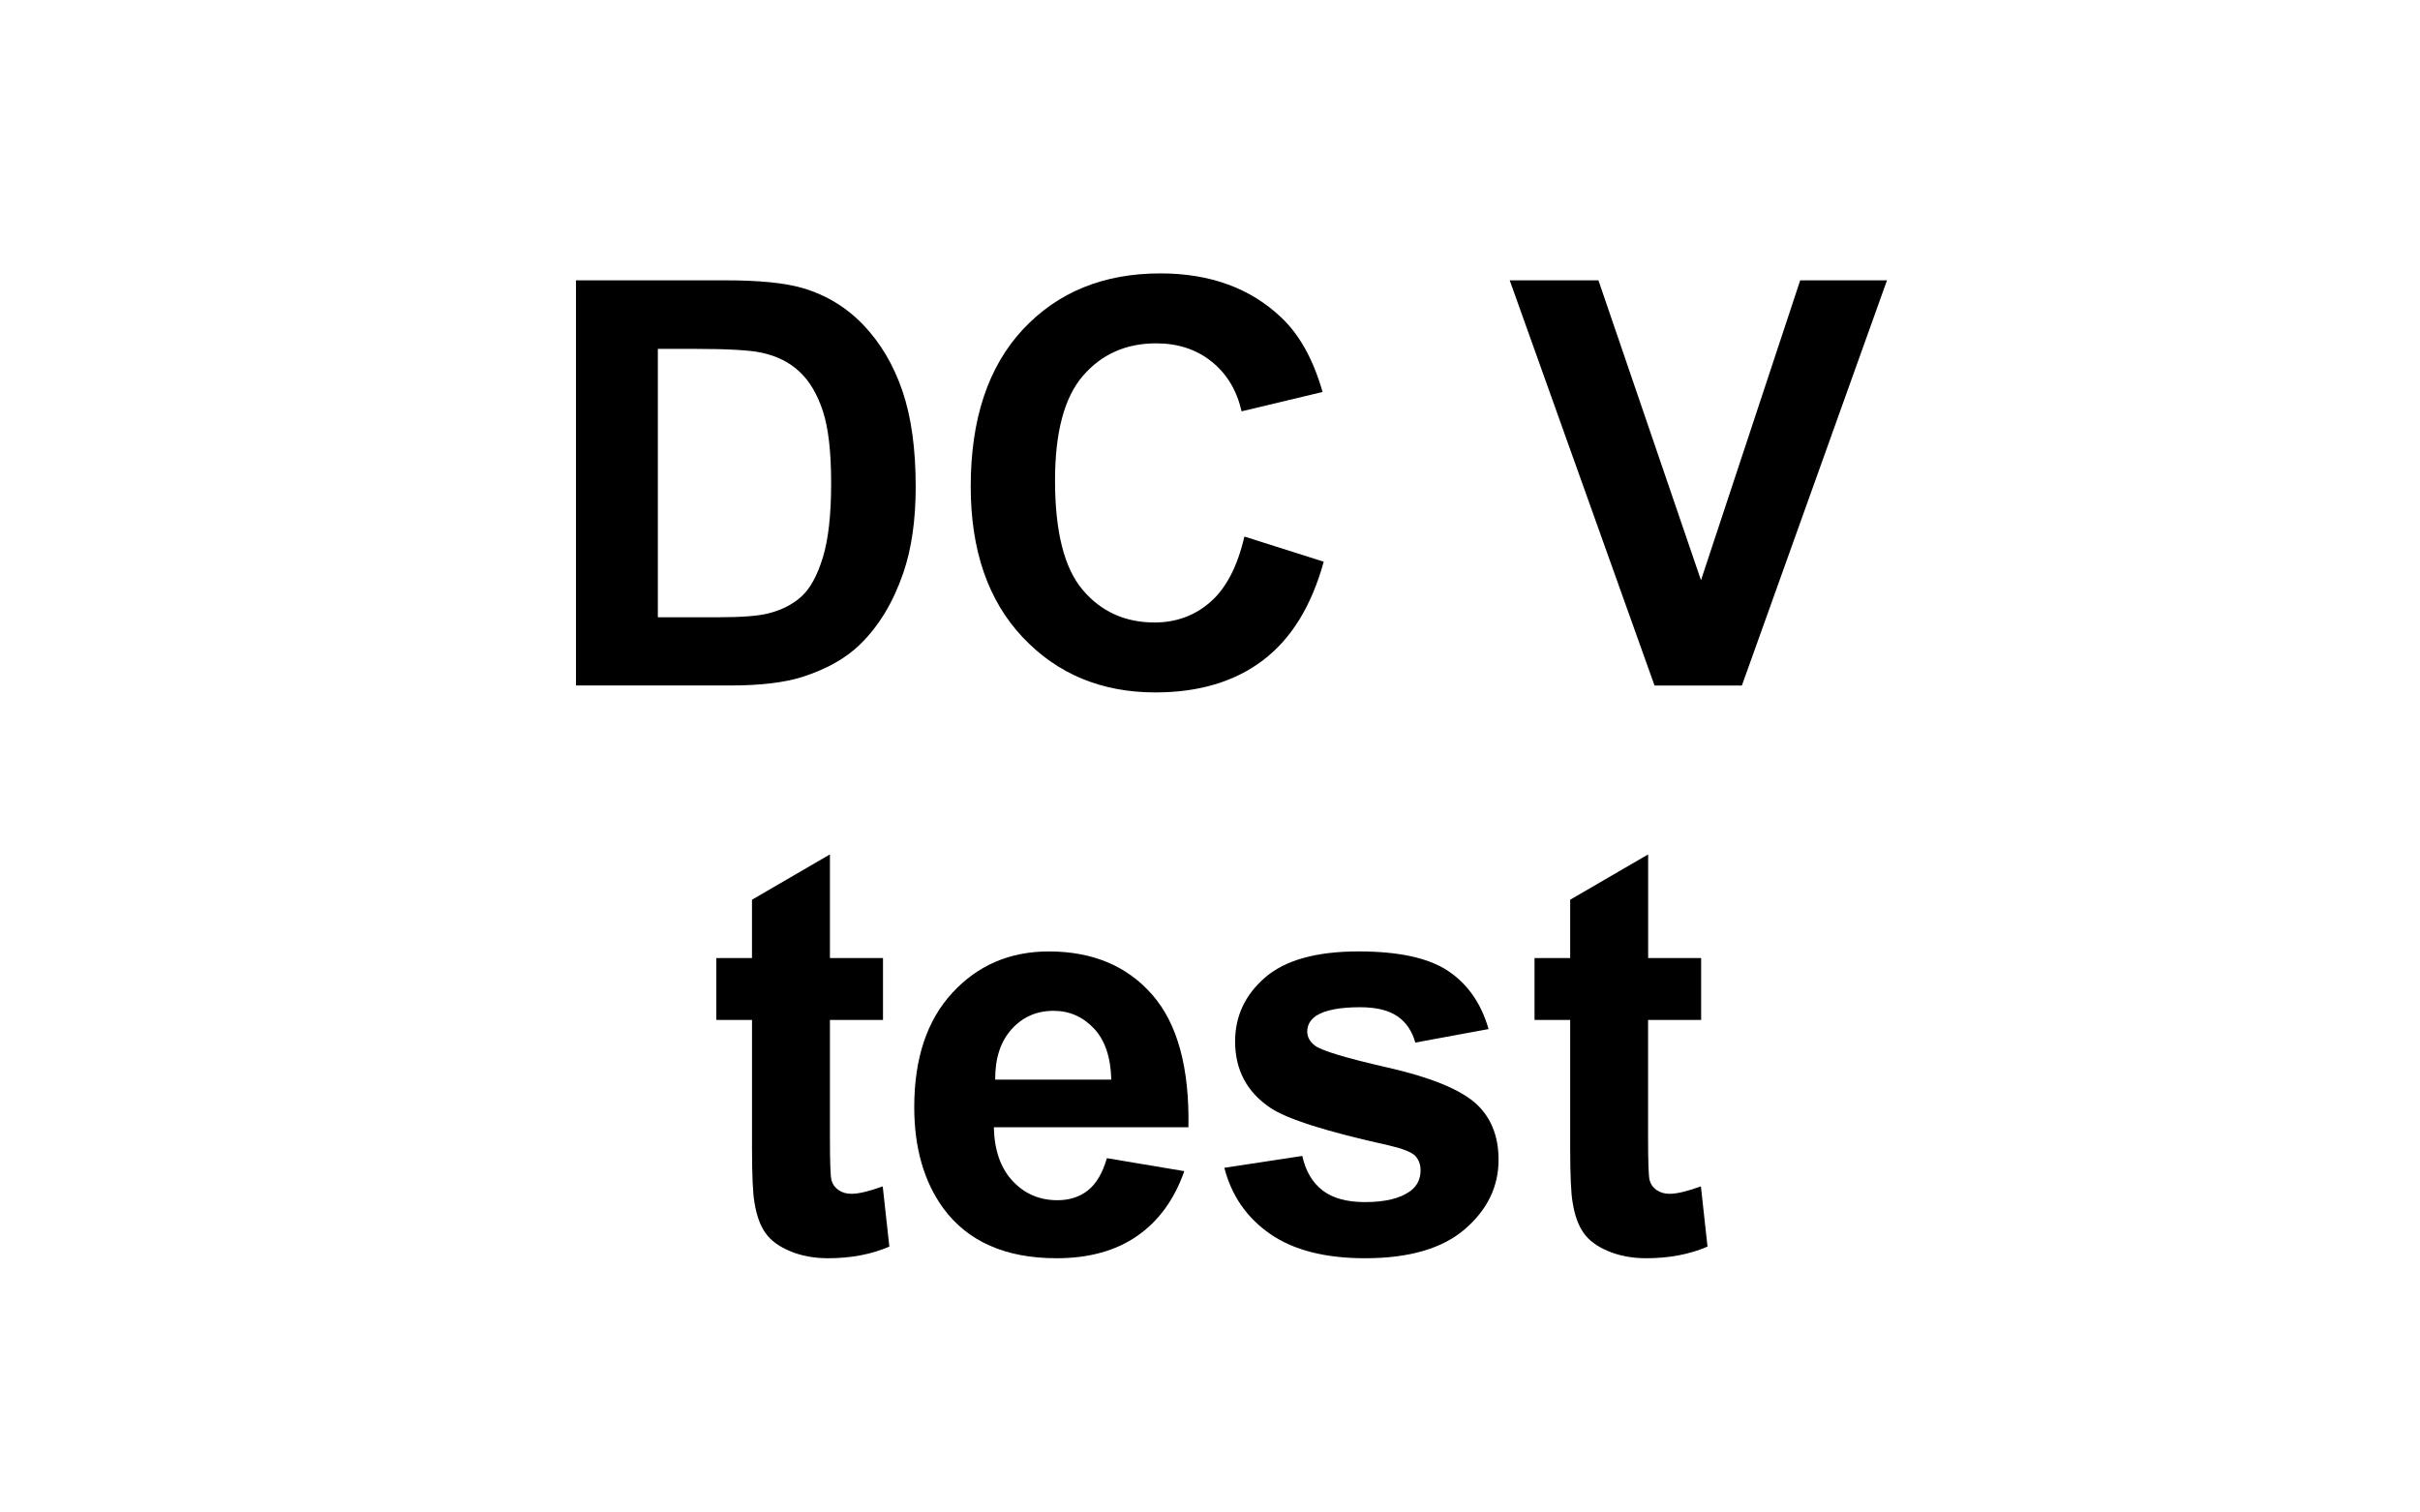
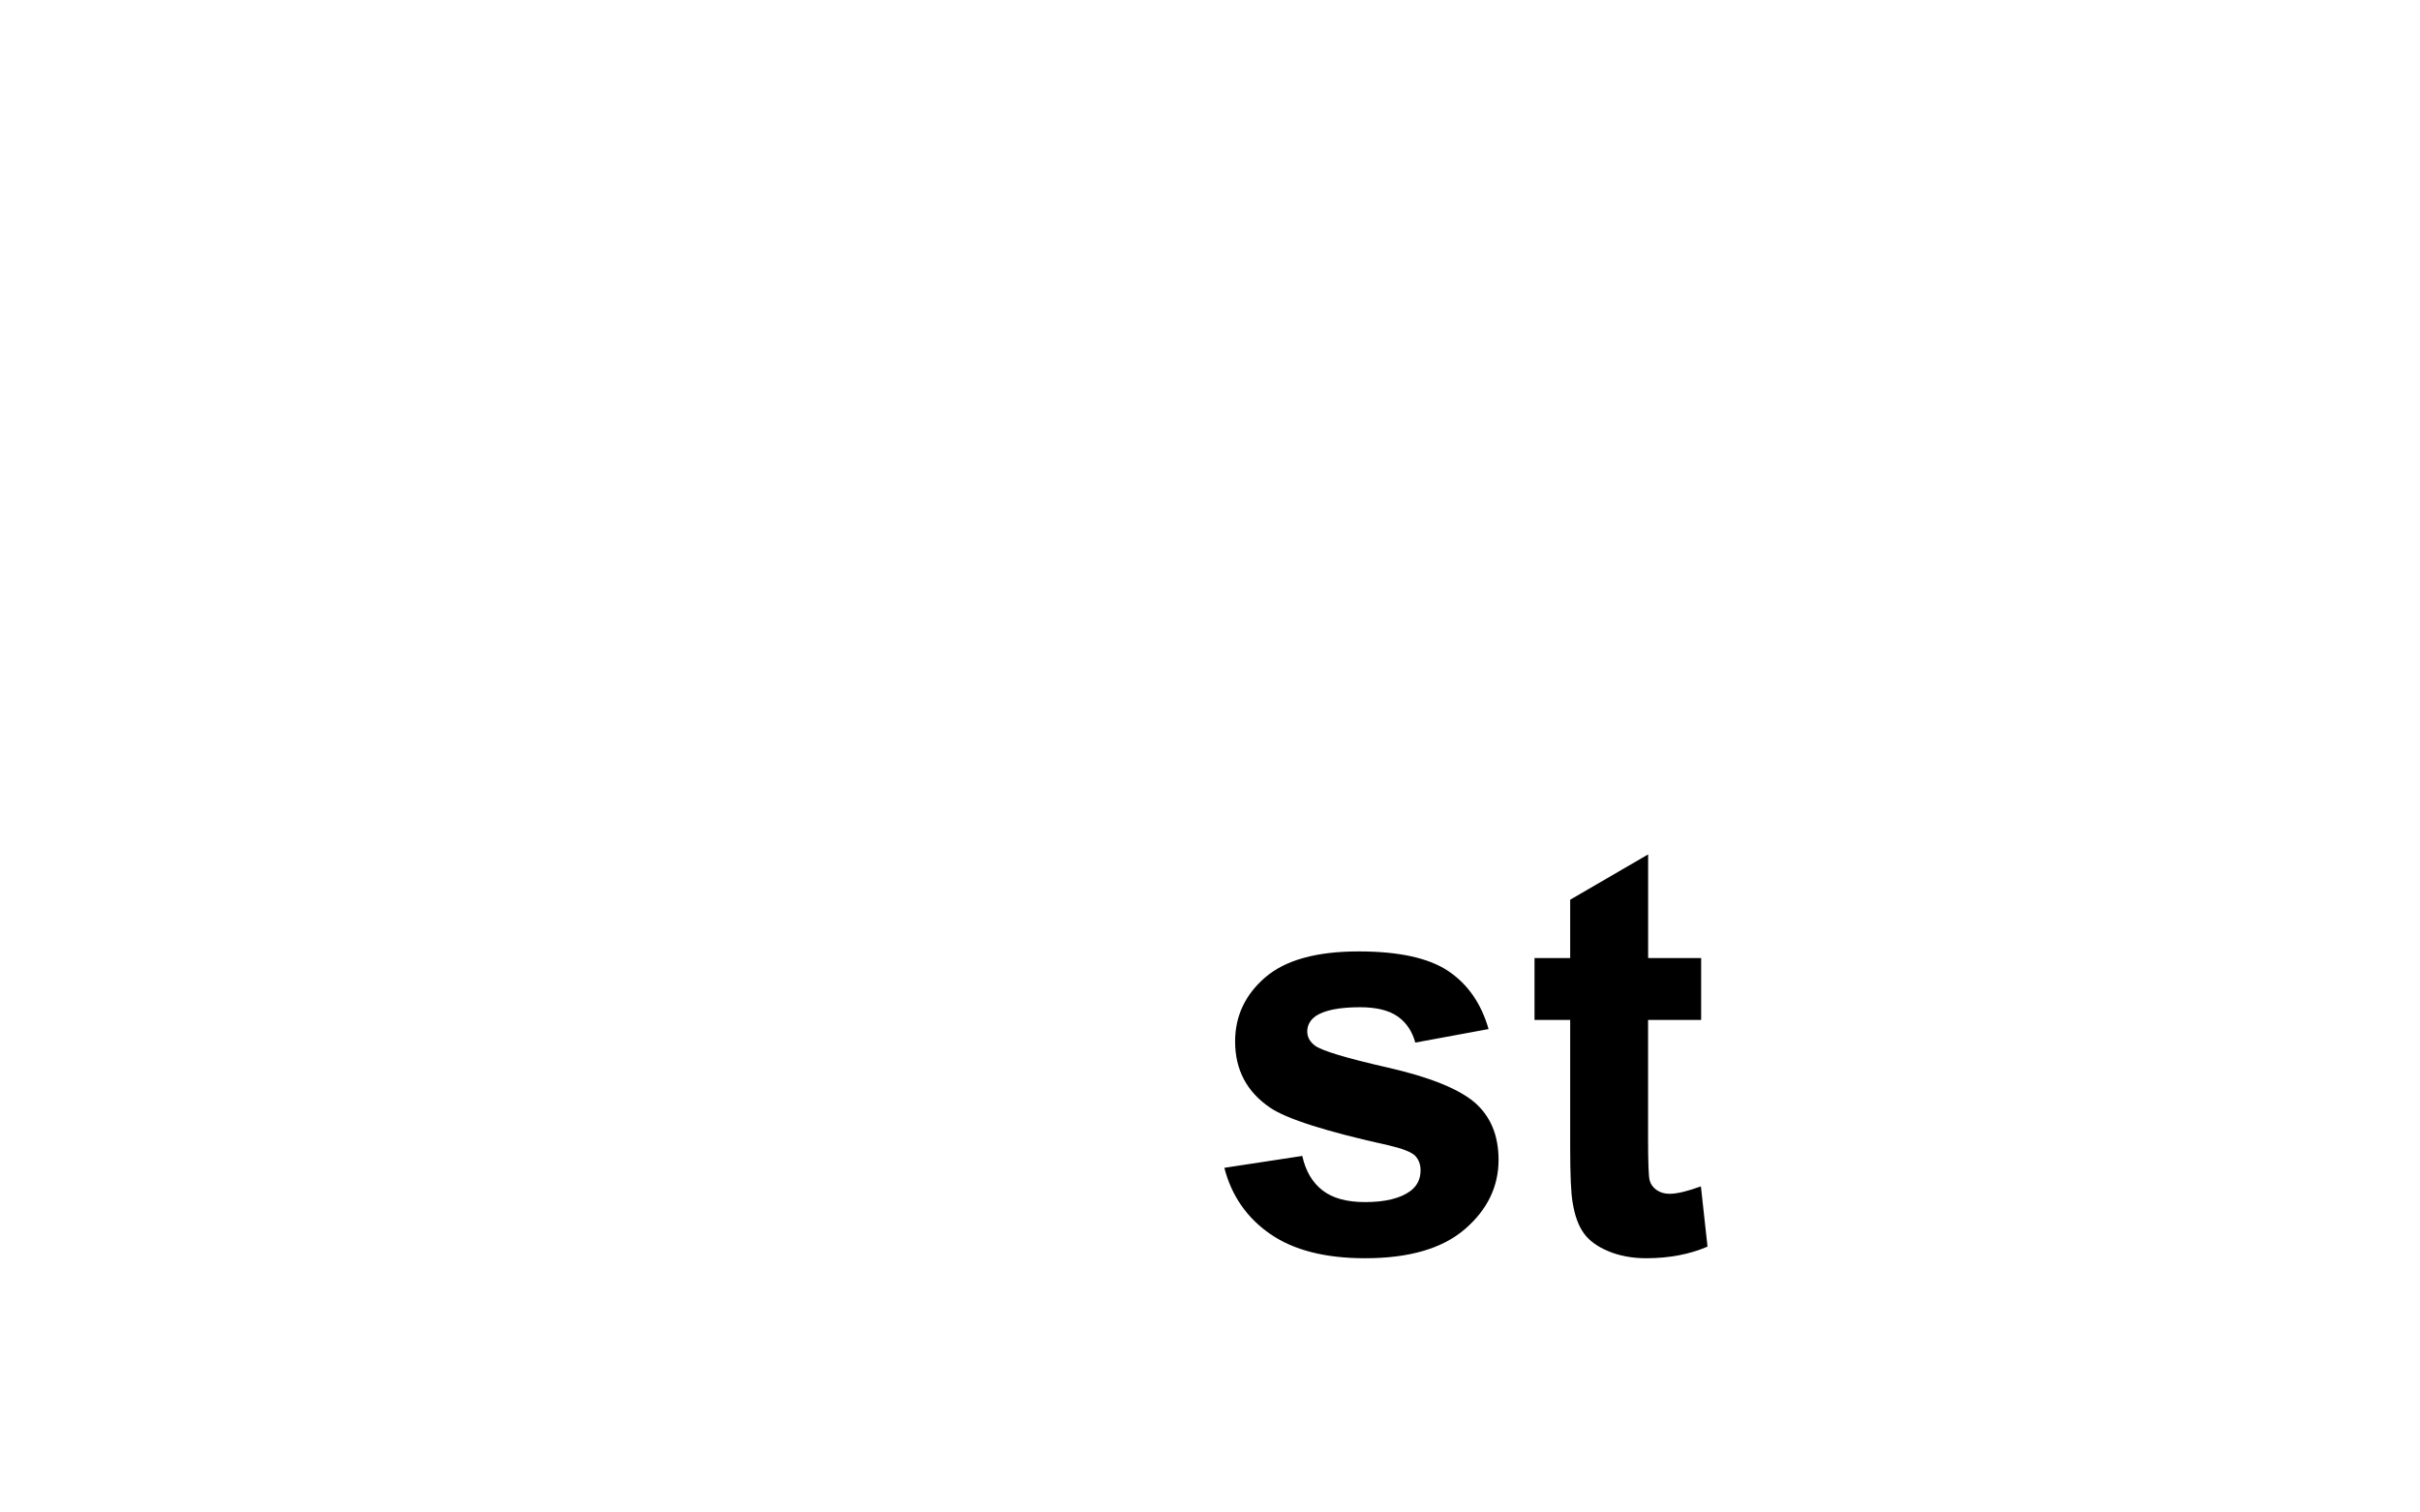
<svg xmlns="http://www.w3.org/2000/svg" version="1.1" id="Layer_1" x="0px" y="0px" width="80px" height="50px" viewBox="0 0 80 50" enable-background="new 0 0 80 50" xml:space="preserve">
  <g>
-     <path d="M19.042,9.267h4.943c1.115,0,1.965,0.085,2.549,0.256c0.786,0.231,1.459,0.643,2.02,1.233   c0.56,0.591,0.987,1.314,1.279,2.17c0.292,0.856,0.438,1.912,0.438,3.166c0,1.103-0.137,2.053-0.411,2.851   c-0.335,0.975-0.813,1.763-1.435,2.366c-0.469,0.457-1.103,0.813-1.901,1.069c-0.597,0.189-1.395,0.283-2.394,0.283h-5.089V9.267z    M21.747,11.533v8.872h2.019c0.755,0,1.301-0.042,1.636-0.128c0.438-0.11,0.802-0.295,1.092-0.558   c0.289-0.262,0.525-0.693,0.708-1.292c0.183-0.6,0.274-1.418,0.274-2.454s-0.092-1.831-0.274-2.385s-0.438-0.987-0.768-1.297   c-0.329-0.311-0.746-0.521-1.251-0.63c-0.378-0.085-1.118-0.128-2.221-0.128H21.747z" />
-     <path d="M41.137,17.737l2.622,0.832c-0.402,1.462-1.071,2.548-2.006,3.257s-2.121,1.064-3.559,1.064   c-1.778,0-3.241-0.608-4.386-1.823c-1.145-1.215-1.718-2.877-1.718-4.984c0-2.229,0.576-3.961,1.727-5.195   c1.151-1.233,2.665-1.85,4.541-1.85c1.639,0,2.97,0.484,3.993,1.453c0.609,0.573,1.065,1.395,1.37,2.467l-2.677,0.64   c-0.158-0.694-0.488-1.243-0.991-1.645c-0.503-0.402-1.114-0.603-1.832-0.603c-0.993,0-1.799,0.356-2.417,1.069   c-0.618,0.712-0.927,1.867-0.927,3.463c0,1.693,0.304,2.899,0.914,3.618c0.609,0.719,1.401,1.078,2.375,1.078   c0.719,0,1.337-0.228,1.855-0.685S40.91,18.717,41.137,17.737z" />
-     <path d="M54.695,22.662L49.908,9.267h2.933l3.39,9.914l3.28-9.914h2.869l-4.797,13.395H54.695z" />
-   </g>
+     </g>
  <g>
-     <path d="M29.19,31.671v2.047h-1.754v3.911c0,0.792,0.017,1.253,0.05,1.384c0.033,0.132,0.11,0.239,0.229,0.325   c0.119,0.085,0.263,0.127,0.434,0.127c0.237,0,0.582-0.082,1.032-0.246l0.219,1.992c-0.597,0.256-1.273,0.384-2.028,0.384   c-0.463,0-0.88-0.078-1.252-0.233s-0.644-0.356-0.817-0.604c-0.174-0.246-0.294-0.58-0.361-1c-0.055-0.299-0.082-0.901-0.082-1.81   v-4.23H23.68v-2.047h1.179v-1.928l2.577-1.498v3.426H29.19z" />
-     <path d="M36.591,38.287l2.559,0.429c-0.329,0.938-0.848,1.652-1.558,2.143c-0.709,0.491-1.597,0.736-2.663,0.736   c-1.688,0-2.937-0.552-3.747-1.654c-0.64-0.883-0.959-1.998-0.959-3.344c0-1.608,0.42-2.868,1.261-3.778   c0.84-0.911,1.903-1.366,3.189-1.366c1.443,0,2.583,0.477,3.417,1.43s1.233,2.414,1.197,4.382h-6.433   c0.018,0.761,0.225,1.354,0.621,1.776c0.396,0.424,0.889,0.636,1.48,0.636c0.402,0,0.74-0.11,1.014-0.329   C36.244,39.127,36.451,38.774,36.591,38.287z M36.737,35.691c-0.019-0.743-0.21-1.308-0.576-1.694   c-0.366-0.387-0.811-0.581-1.334-0.581c-0.561,0-1.023,0.205-1.389,0.612c-0.365,0.408-0.545,0.963-0.539,1.663H36.737z" />
    <path d="M40.474,38.606l2.577-0.393c0.109,0.499,0.332,0.878,0.668,1.138c0.334,0.259,0.803,0.388,1.406,0.388   c0.664,0,1.164-0.122,1.498-0.365c0.227-0.171,0.338-0.399,0.338-0.686c0-0.194-0.061-0.356-0.182-0.484   c-0.129-0.121-0.414-0.234-0.859-0.338c-2.07-0.457-3.385-0.874-3.938-1.252c-0.768-0.523-1.152-1.252-1.152-2.184   c0-0.841,0.332-1.547,0.996-2.12c0.664-0.572,1.693-0.858,3.088-0.858c1.328,0,2.316,0.216,2.961,0.648   c0.646,0.433,1.09,1.072,1.334,1.919l-2.422,0.447c-0.104-0.377-0.299-0.667-0.588-0.867c-0.289-0.201-0.703-0.302-1.238-0.302   c-0.676,0-1.16,0.095-1.453,0.283c-0.195,0.134-0.293,0.308-0.293,0.521c0,0.183,0.086,0.338,0.256,0.466   c0.232,0.171,1.031,0.411,2.398,0.723c1.367,0.311,2.322,0.691,2.865,1.142c0.535,0.457,0.805,1.094,0.805,1.91   c0,0.889-0.373,1.653-1.115,2.293c-0.744,0.64-1.844,0.96-3.299,0.96c-1.322,0-2.367-0.269-3.139-0.805   S40.712,39.526,40.474,38.606z" />
    <path d="M56.236,31.671v2.047h-1.754v3.911c0,0.792,0.017,1.253,0.05,1.384c0.033,0.132,0.109,0.239,0.229,0.325   c0.119,0.085,0.264,0.127,0.434,0.127c0.238,0,0.582-0.082,1.033-0.246l0.219,1.992c-0.597,0.256-1.273,0.384-2.028,0.384   c-0.463,0-0.88-0.078-1.252-0.233c-0.371-0.155-0.644-0.356-0.817-0.604c-0.174-0.246-0.294-0.58-0.361-1   c-0.055-0.299-0.082-0.901-0.082-1.81v-4.23h-1.179v-2.047h1.179v-1.928l2.577-1.498v3.426H56.236z" />
  </g>
</svg>